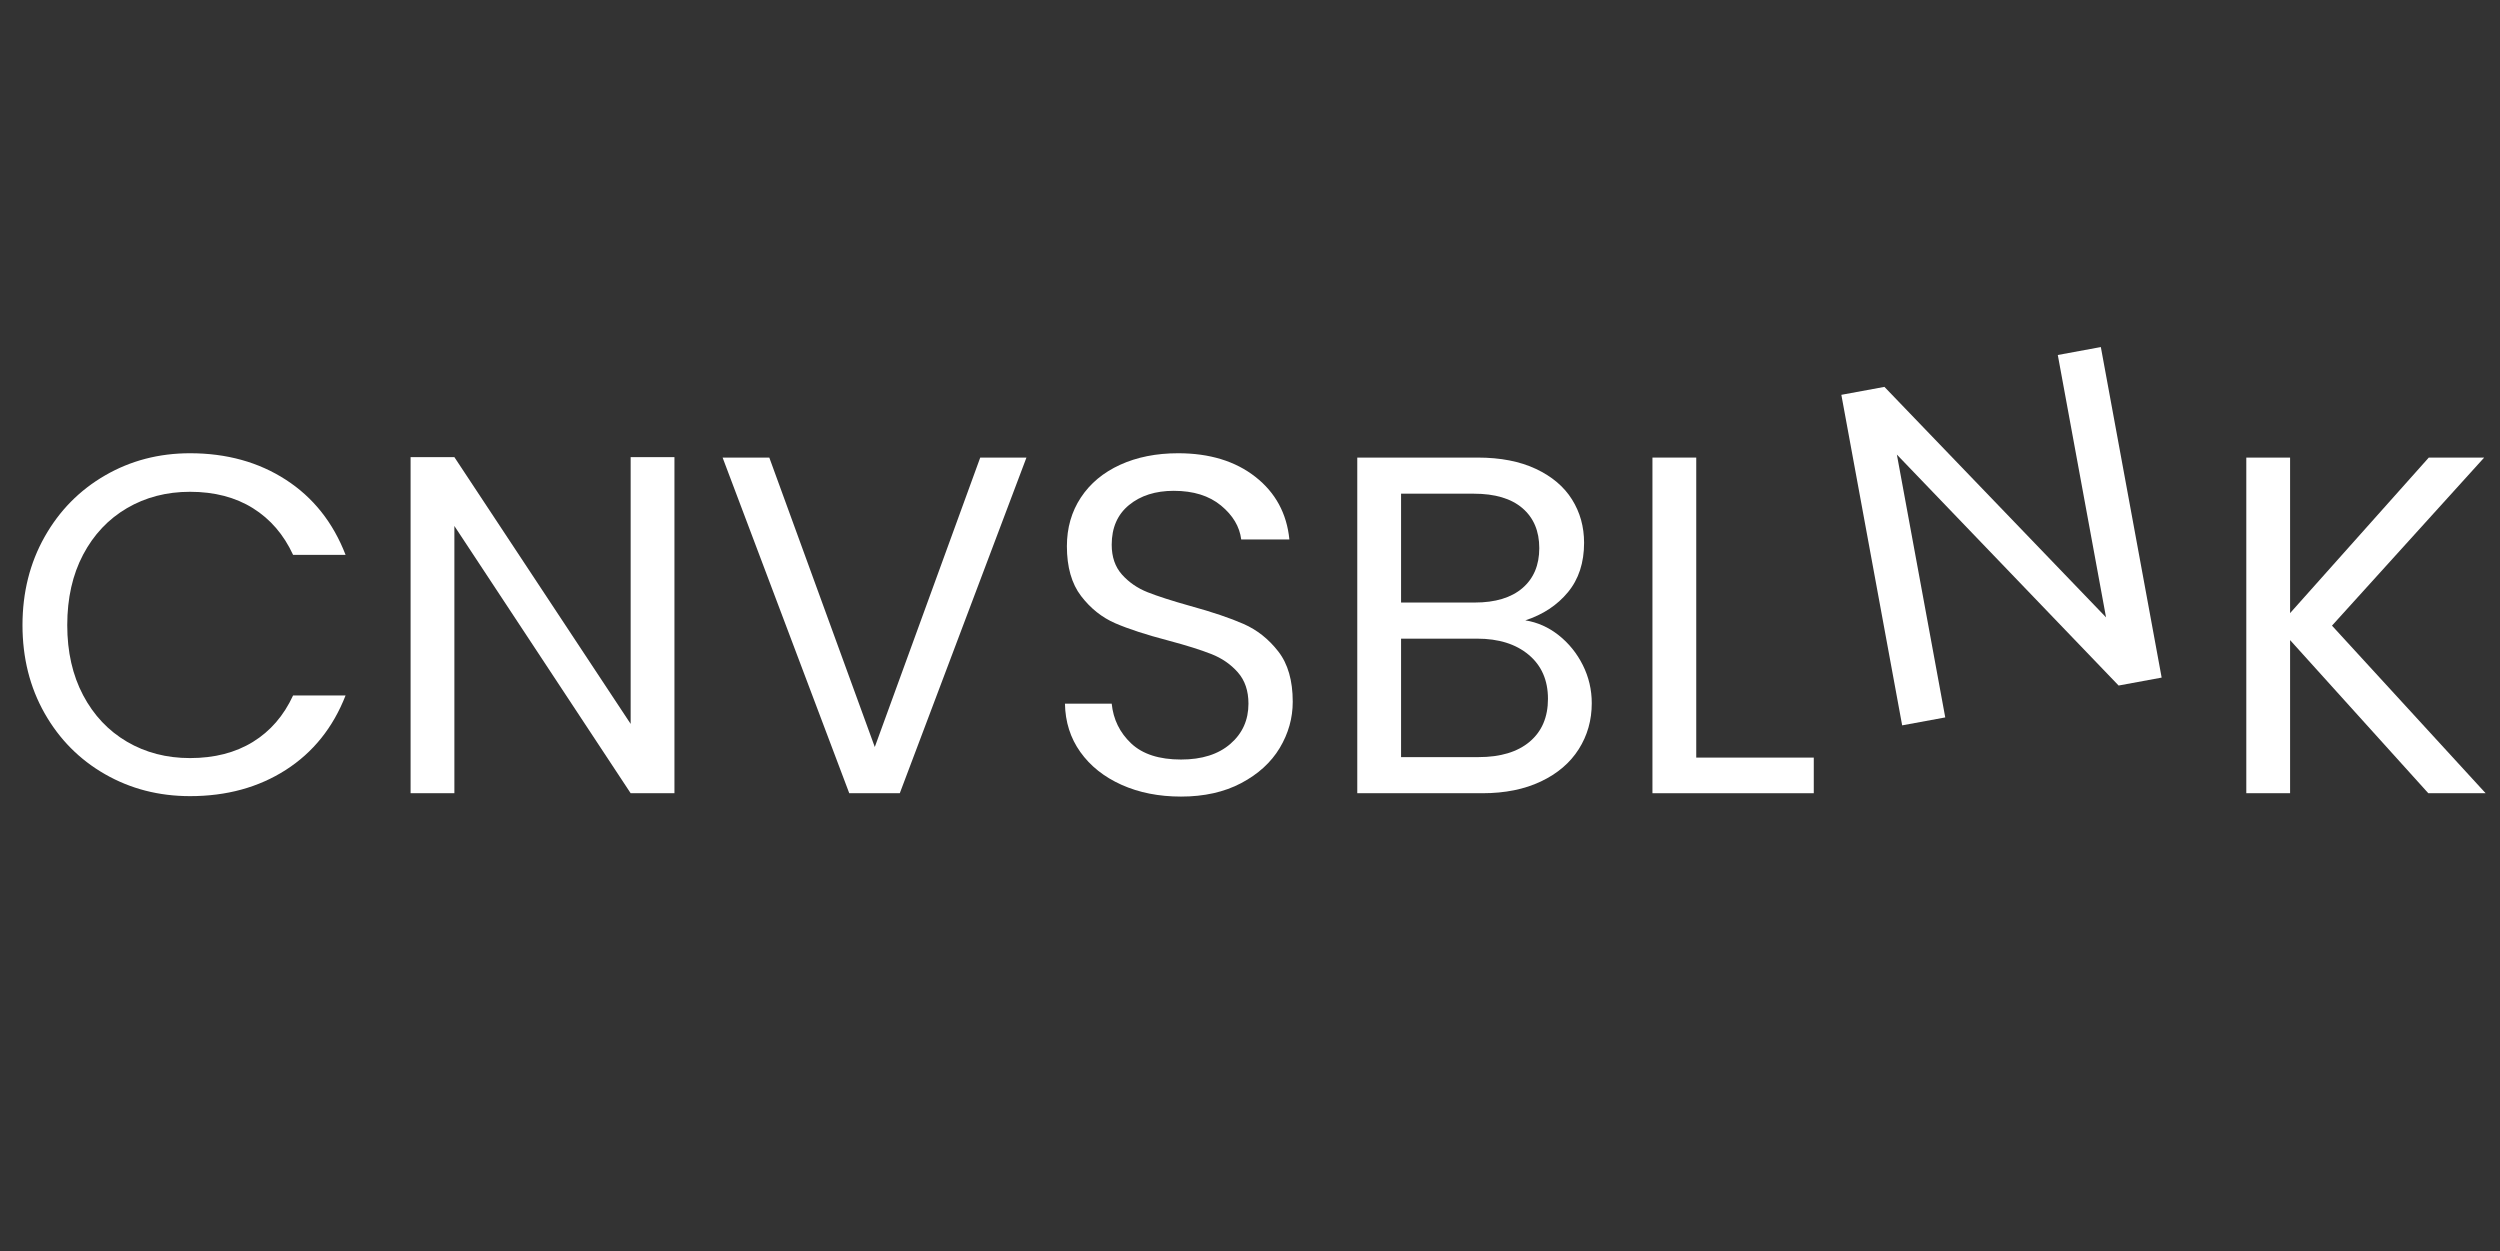
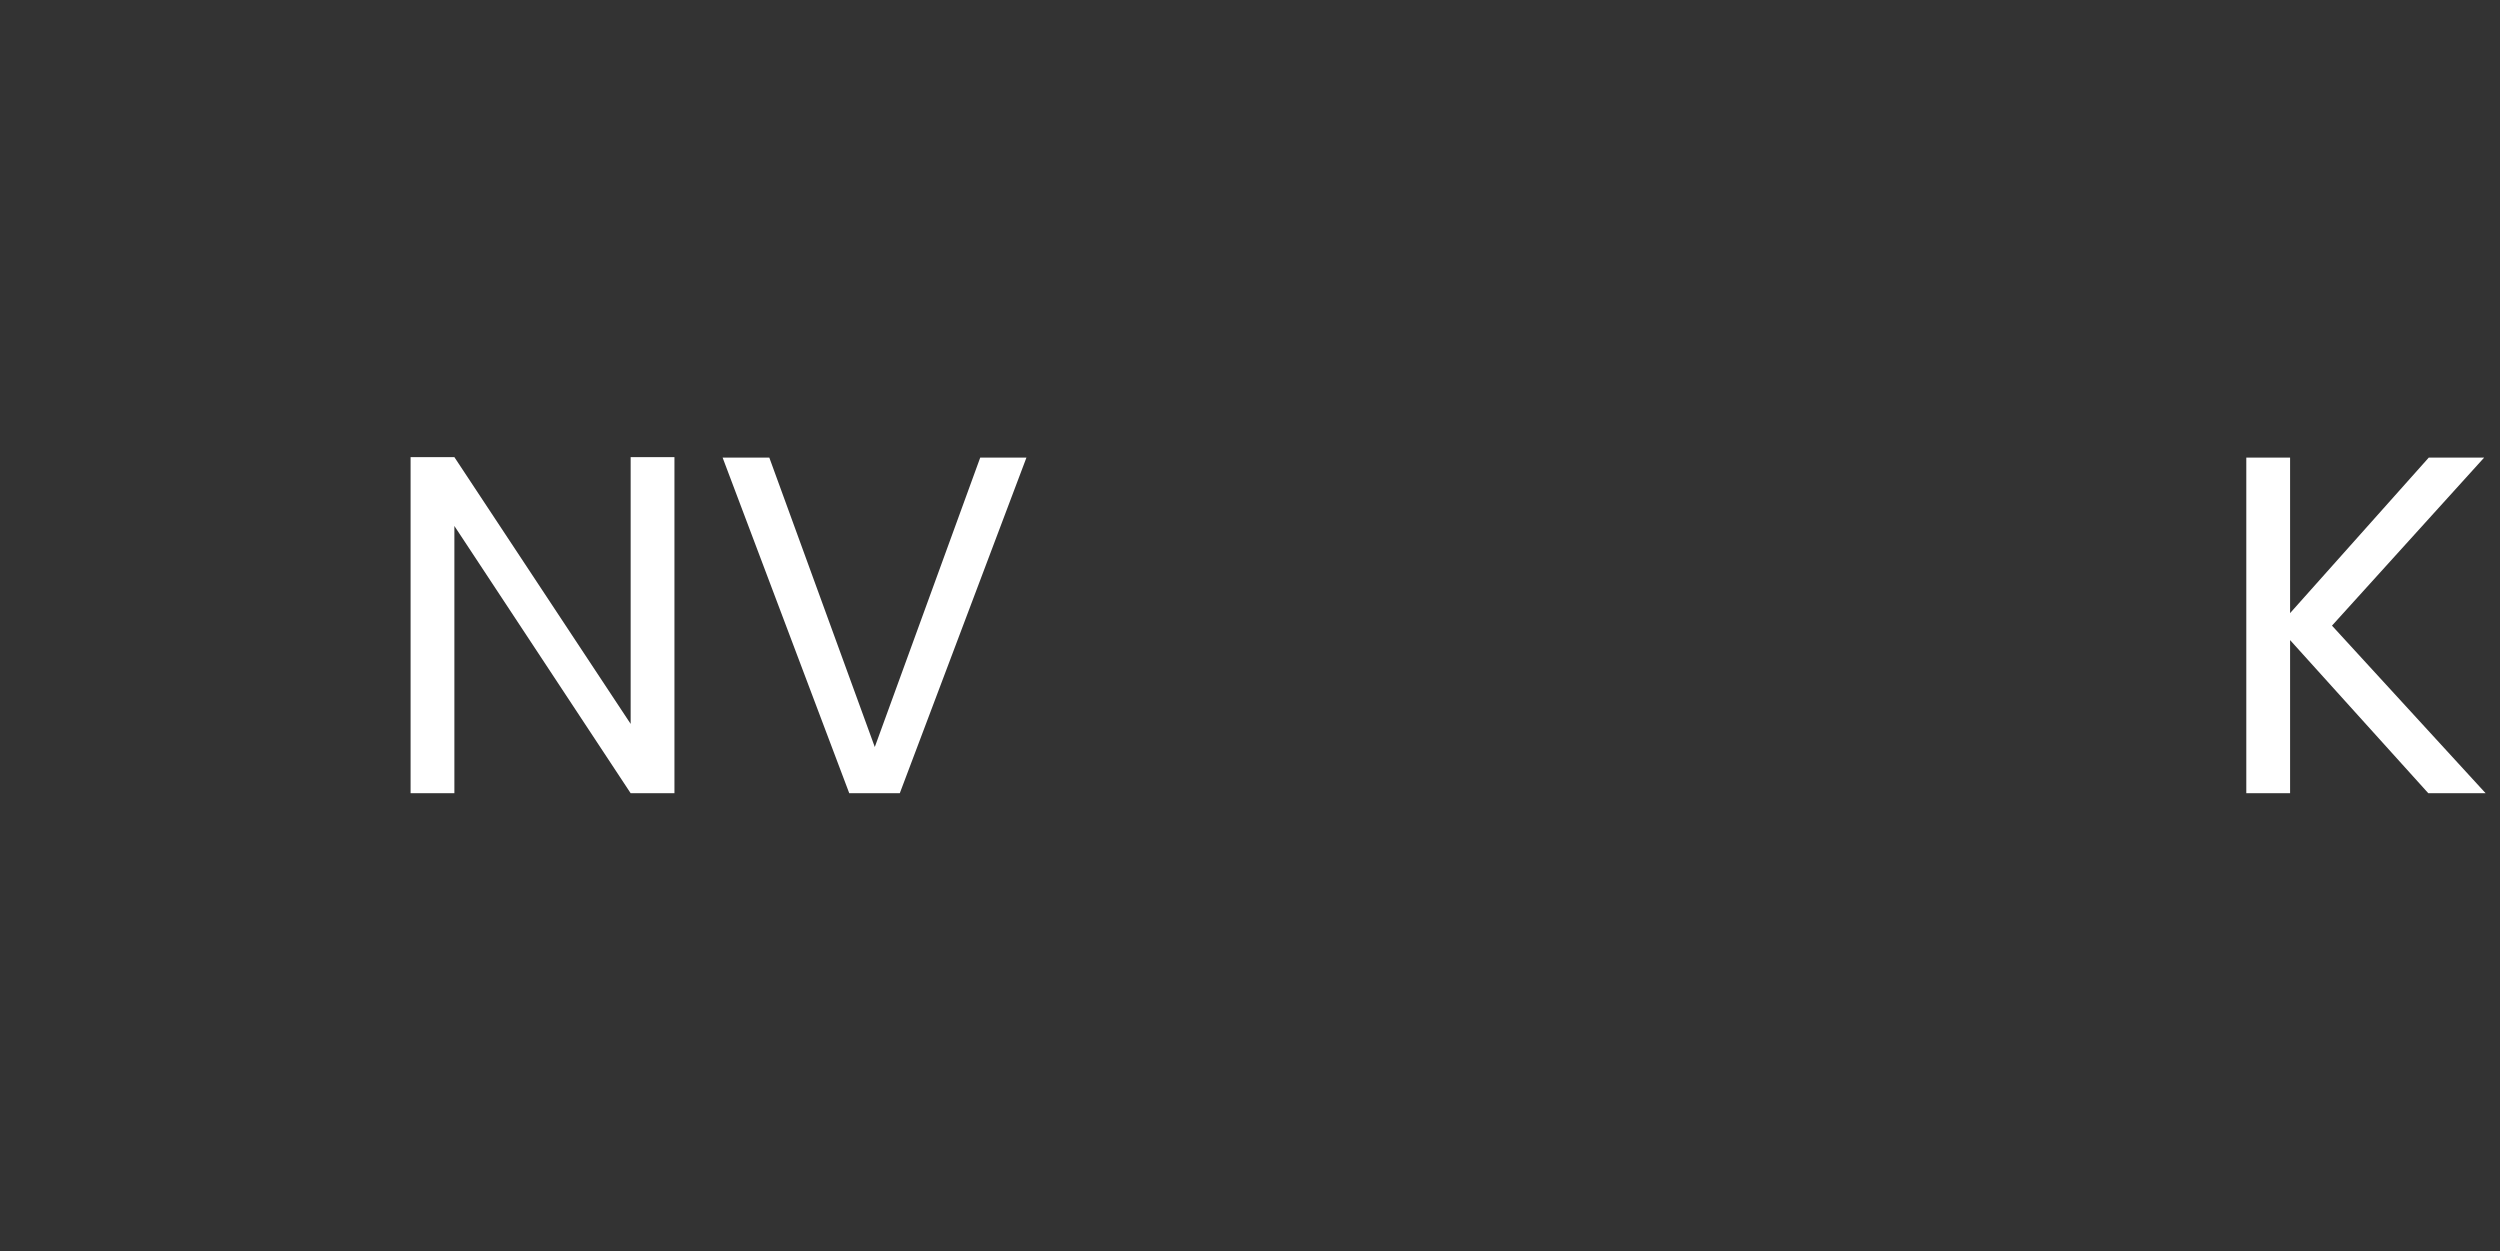
<svg xmlns="http://www.w3.org/2000/svg" width="1181" viewBox="0 0 885.75 443.25" height="591" preserveAspectRatio="xMidYMid meet">
  <rect x="0" y="0" width="885.75" height="443.25" fill="#333333" stroke="none" />
  <defs>
    <g />
  </defs>
  <g fill="#ffffff" fill-opacity="1">
    <g transform="translate(0.623, 281.04)">
      <g>
-         <path d="M 7.344 -59.547 C 7.344 -71.141 9.957 -81.57 15.188 -90.844 C 20.414 -100.113 27.551 -107.363 36.594 -112.594 C 45.633 -117.832 55.672 -120.453 66.703 -120.453 C 79.672 -120.453 90.988 -117.32 100.656 -111.062 C 110.32 -104.812 117.375 -95.941 121.812 -84.453 L 103.219 -84.453 C 99.914 -91.617 95.164 -97.133 88.969 -101 C 82.77 -104.863 75.348 -106.797 66.703 -106.797 C 58.398 -106.797 50.953 -104.863 44.359 -101 C 37.766 -97.133 32.586 -91.645 28.828 -84.531 C 25.078 -77.426 23.203 -69.098 23.203 -59.547 C 23.203 -50.098 25.078 -41.82 28.828 -34.719 C 32.586 -27.613 37.766 -22.125 44.359 -18.25 C 50.953 -14.383 58.398 -12.453 66.703 -12.453 C 75.348 -12.453 82.77 -14.359 88.969 -18.172 C 95.164 -21.984 99.914 -27.473 103.219 -34.641 L 121.812 -34.641 C 117.375 -23.266 110.32 -14.473 100.656 -8.266 C 90.988 -2.066 79.672 1.031 66.703 1.031 C 55.672 1.031 45.633 -1.555 36.594 -6.734 C 27.551 -11.91 20.414 -19.102 15.188 -28.312 C 9.957 -37.531 7.344 -47.941 7.344 -59.547 Z M 7.344 -59.547 " />
-       </g>
+         </g>
    </g>
  </g>
  <g fill="#ffffff" fill-opacity="1">
    <g transform="translate(132.331, 281.04)">
      <g>
        <path d="M 106.625 0 L 91.109 0 L 28.656 -94.688 L 28.656 0 L 13.141 0 L 13.141 -119.078 L 28.656 -119.078 L 91.109 -24.562 L 91.109 -119.078 L 106.625 -119.078 Z M 106.625 0 " />
      </g>
    </g>
  </g>
  <g fill="#ffffff" fill-opacity="1">
    <g transform="translate(252.266, 281.04)">
      <g>
        <path d="M 111.406 -118.922 L 66.531 0 L 48.625 0 L 3.75 -118.922 L 20.297 -118.922 L 57.672 -16.375 L 95.031 -118.922 Z M 111.406 -118.922 " />
      </g>
    </g>
    <g transform="translate(367.595, 281.04)">
      <g>
-         <path d="M 50.844 1.188 C 42.988 1.188 35.961 -0.203 29.766 -2.984 C 23.566 -5.773 18.703 -9.645 15.172 -14.594 C 11.648 -19.539 9.832 -25.254 9.719 -31.734 L 26.281 -31.734 C 26.844 -26.16 29.141 -21.469 33.172 -17.656 C 37.211 -13.844 43.102 -11.938 50.844 -11.938 C 58.238 -11.938 64.066 -13.785 68.328 -17.484 C 72.598 -21.18 74.734 -25.93 74.734 -31.734 C 74.734 -36.285 73.477 -39.984 70.969 -42.828 C 68.469 -45.672 65.336 -47.832 61.578 -49.312 C 57.828 -50.789 52.77 -52.379 46.406 -54.078 C 38.562 -56.129 32.273 -58.176 27.547 -60.219 C 22.828 -62.27 18.789 -65.484 15.438 -69.859 C 12.082 -74.242 10.406 -80.129 10.406 -87.516 C 10.406 -94.004 12.051 -99.75 15.344 -104.75 C 18.645 -109.758 23.281 -113.629 29.25 -116.359 C 35.227 -119.086 42.082 -120.453 49.812 -120.453 C 60.957 -120.453 70.082 -117.664 77.188 -112.094 C 84.301 -106.52 88.316 -99.125 89.234 -89.906 L 72.172 -89.906 C 71.598 -94.457 69.207 -98.469 65 -101.938 C 60.789 -105.406 55.219 -107.141 48.281 -107.141 C 41.801 -107.141 36.516 -105.461 32.422 -102.109 C 28.328 -98.754 26.281 -94.062 26.281 -88.031 C 26.281 -83.707 27.5 -80.18 29.938 -77.453 C 32.383 -74.723 35.398 -72.645 38.984 -71.219 C 42.566 -69.801 47.598 -68.18 54.078 -66.359 C 61.93 -64.203 68.242 -62.07 73.016 -59.969 C 77.797 -57.863 81.891 -54.617 85.297 -50.234 C 88.711 -45.859 90.422 -39.922 90.422 -32.422 C 90.422 -26.617 88.883 -21.156 85.812 -16.031 C 82.738 -10.914 78.188 -6.766 72.156 -3.578 C 66.133 -0.398 59.031 1.188 50.844 1.188 Z M 50.844 1.188 " />
-       </g>
+         </g>
    </g>
  </g>
  <g fill="#ffffff" fill-opacity="1">
    <g transform="translate(467.741, 281.04)">
      <g>
-         <path d="M 72.672 -61.25 C 76.992 -60.562 80.945 -58.797 84.531 -55.953 C 88.113 -53.109 90.957 -49.582 93.062 -45.375 C 95.164 -41.164 96.219 -36.676 96.219 -31.906 C 96.219 -25.875 94.68 -20.441 91.609 -15.609 C 88.547 -10.773 84.082 -6.961 78.219 -4.172 C 72.363 -1.391 65.457 0 57.5 0 L 13.141 0 L 13.141 -118.922 L 55.797 -118.922 C 63.867 -118.922 70.75 -117.582 76.438 -114.906 C 82.125 -112.227 86.391 -108.613 89.234 -104.062 C 92.078 -99.52 93.5 -94.406 93.5 -88.719 C 93.5 -81.664 91.594 -75.832 87.781 -71.219 C 83.969 -66.613 78.93 -63.289 72.672 -61.25 Z M 28.656 -67.562 L 54.766 -67.562 C 62.047 -67.562 67.676 -69.266 71.656 -72.672 C 75.633 -76.086 77.625 -80.812 77.625 -86.844 C 77.625 -92.863 75.633 -97.582 71.656 -101 C 67.676 -104.414 61.93 -106.125 54.422 -106.125 L 28.656 -106.125 Z M 56.125 -12.797 C 63.863 -12.797 69.895 -14.613 74.219 -18.25 C 78.539 -21.895 80.703 -26.957 80.703 -33.438 C 80.703 -40.031 78.426 -45.234 73.875 -49.047 C 69.32 -52.859 63.238 -54.766 55.625 -54.766 L 28.656 -54.766 L 28.656 -12.797 Z M 56.125 -12.797 " />
-       </g>
+         </g>
    </g>
    <g transform="translate(572.322, 281.04)">
      <g>
-         <path d="M 28.656 -12.625 L 70.297 -12.625 L 70.297 0 L 13.141 0 L 13.141 -118.922 L 28.656 -118.922 Z M 28.656 -12.625 " />
-       </g>
+         </g>
    </g>
  </g>
  <g fill="#ffffff" fill-opacity="1">
    <g transform="translate(646.058, 281.04)">
      <g />
    </g>
  </g>
  <g fill="#ffffff" fill-opacity="1">
    <g transform="translate(691.61, 281.04)">
      <g />
    </g>
  </g>
  <g fill="#ffffff" fill-opacity="1">
    <g transform="translate(737.161, 281.04)">
      <g />
    </g>
  </g>
  <g fill="#ffffff" fill-opacity="1">
    <g transform="translate(782.723, 281.04)">
      <g>
        <path d="M 77.625 0 L 28.656 -54.25 L 28.656 0 L 13.141 0 L 13.141 -118.922 L 28.656 -118.922 L 28.656 -63.812 L 77.797 -118.922 L 97.422 -118.922 L 43.5 -59.375 L 97.938 0 Z M 77.625 0 " />
      </g>
    </g>
  </g>
  <g fill="#ffffff" fill-opacity="1">
    <g transform="translate(661.014, 259.368)">
      <g>
-         <path d="M 104.859 -19.297 L 89.609 -16.484 L 11.047 -98.312 L 28.188 -5.188 L 12.922 -2.375 L -8.625 -119.484 L 6.641 -122.297 L 85.156 -40.641 L 68.062 -133.594 L 83.312 -136.406 Z M 104.859 -19.297 " />
-       </g>
+         </g>
    </g>
  </g>
</svg>